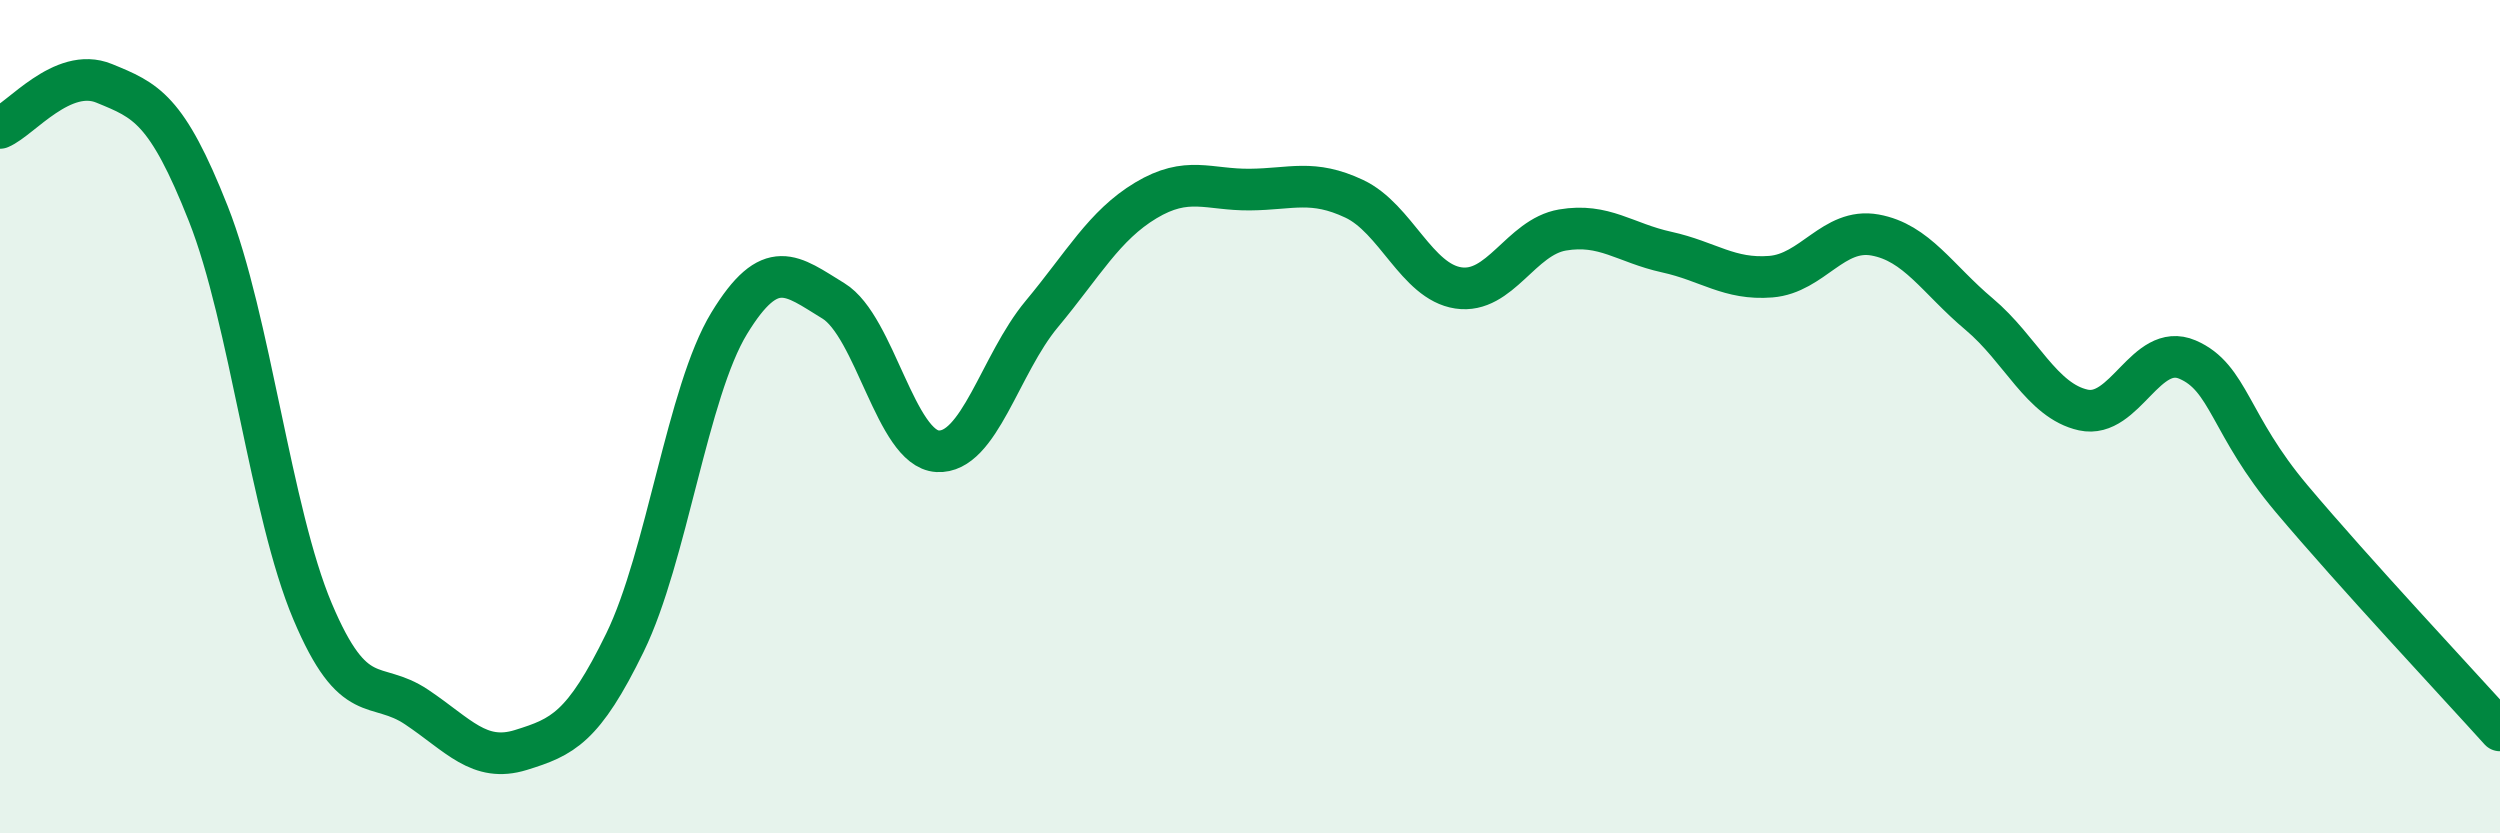
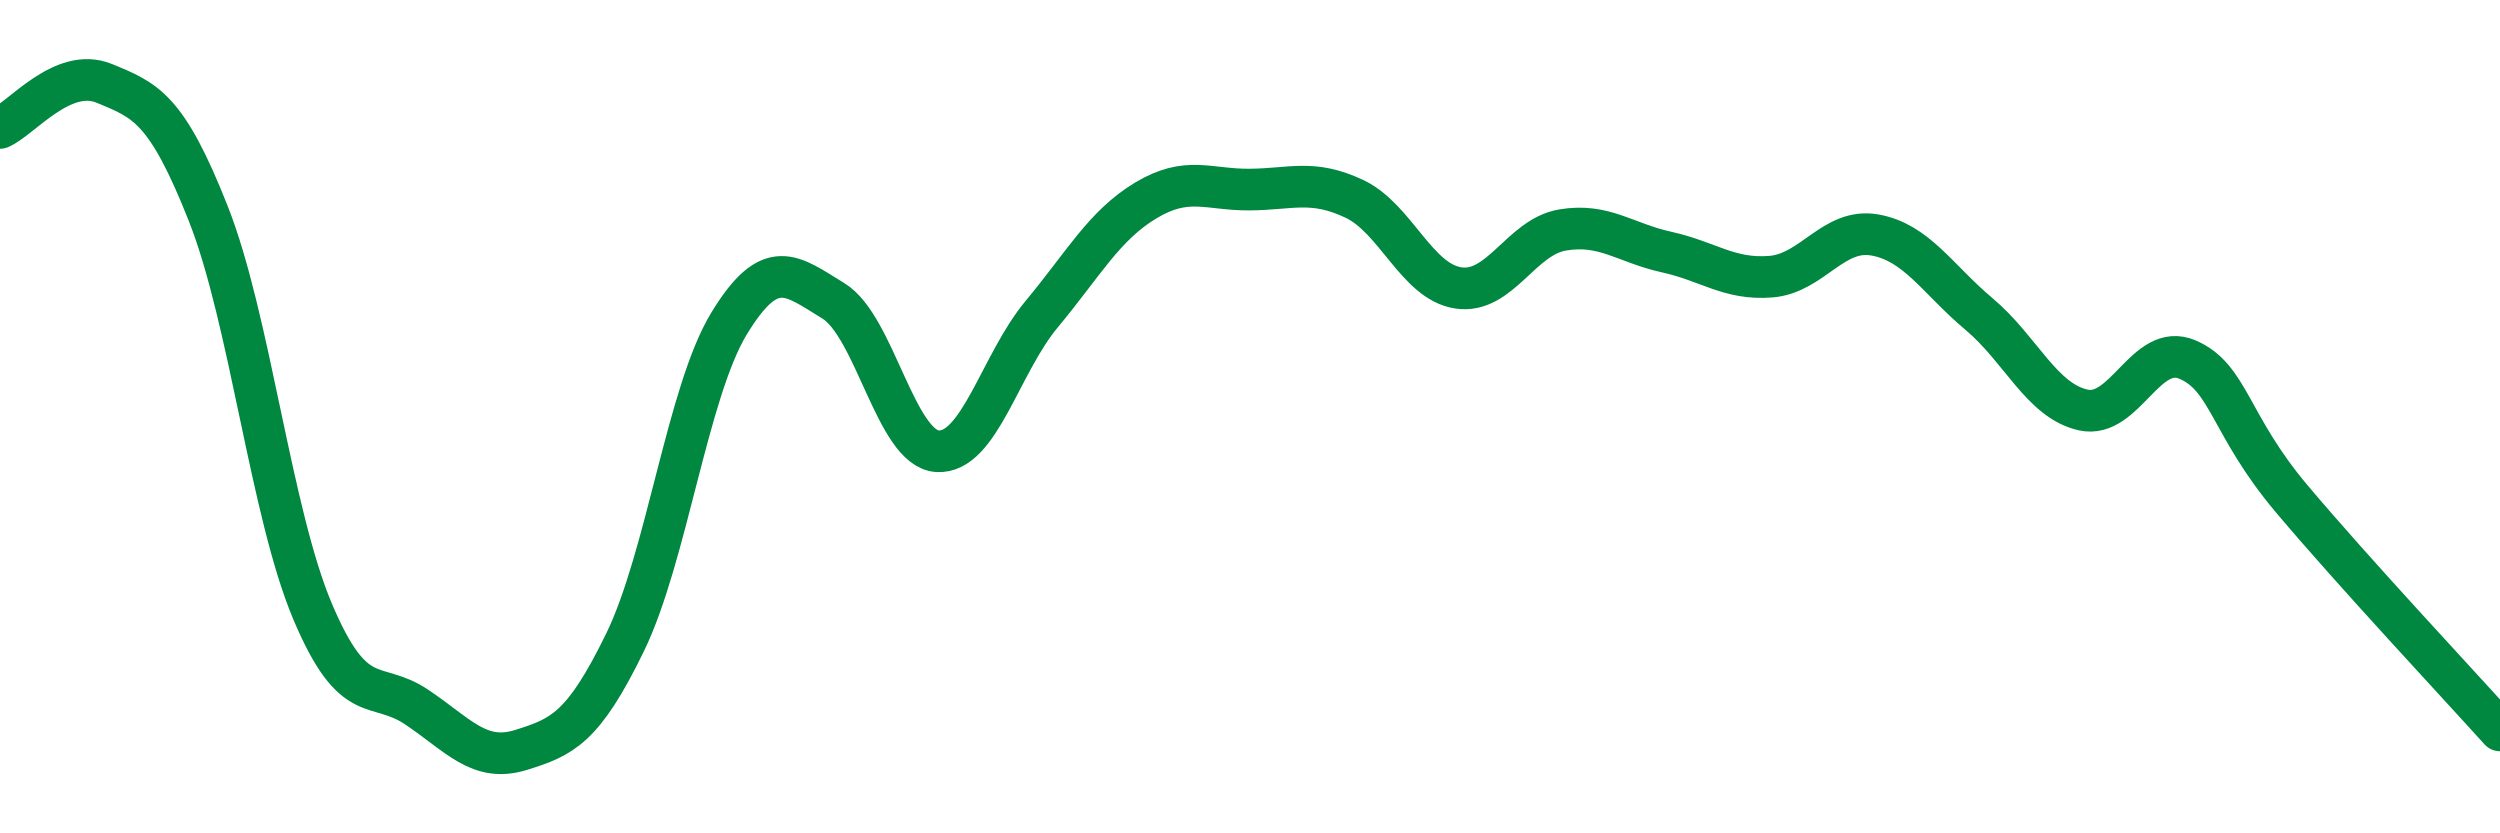
<svg xmlns="http://www.w3.org/2000/svg" width="60" height="20" viewBox="0 0 60 20">
-   <path d="M 0,3.07 C 0.5,2.86 1.5,1.59 2.5,2 C 3.5,2.41 4,2.6 5,5.13 C 6,7.66 6.5,12.3 7.5,14.67 C 8.5,17.04 9,16.3 10,16.97 C 11,17.64 11.5,18.31 12.5,18 C 13.5,17.69 14,17.47 15,15.42 C 16,13.37 16.5,9.4 17.5,7.76 C 18.5,6.12 19,6.61 20,7.22 C 21,7.83 21.5,10.77 22.5,10.83 C 23.5,10.89 24,8.74 25,7.54 C 26,6.34 26.5,5.41 27.5,4.81 C 28.5,4.21 29,4.56 30,4.55 C 31,4.54 31.5,4.3 32.5,4.77 C 33.5,5.24 34,6.76 35,6.91 C 36,7.06 36.5,5.69 37.5,5.52 C 38.5,5.35 39,5.83 40,6.05 C 41,6.27 41.5,6.72 42.5,6.64 C 43.5,6.56 44,5.46 45,5.64 C 46,5.82 46.5,6.7 47.5,7.54 C 48.5,8.38 49,9.62 50,9.84 C 51,10.06 51.5,8.2 52.5,8.63 C 53.5,9.06 53.5,10.19 55,11.97 C 56.5,13.75 59,16.42 60,17.53L60 20L0 20Z" fill="#008740" opacity="0.1" stroke-linecap="round" stroke-linejoin="round" />
  <path d="M 0,3.07 C 0.5,2.86 1.5,1.59 2.5,2 C 3.5,2.41 4,2.6 5,5.13 C 6,7.66 6.5,12.3 7.5,14.67 C 8.5,17.04 9,16.3 10,16.97 C 11,17.64 11.5,18.31 12.5,18 C 13.5,17.69 14,17.47 15,15.42 C 16,13.37 16.5,9.4 17.5,7.76 C 18.5,6.12 19,6.61 20,7.22 C 21,7.83 21.5,10.77 22.5,10.83 C 23.5,10.89 24,8.74 25,7.54 C 26,6.34 26.5,5.41 27.5,4.81 C 28.5,4.21 29,4.56 30,4.55 C 31,4.54 31.5,4.3 32.5,4.77 C 33.5,5.24 34,6.76 35,6.91 C 36,7.06 36.5,5.69 37.5,5.52 C 38.5,5.35 39,5.83 40,6.05 C 41,6.27 41.5,6.72 42.5,6.64 C 43.5,6.56 44,5.46 45,5.64 C 46,5.82 46.5,6.7 47.5,7.54 C 48.5,8.38 49,9.62 50,9.84 C 51,10.06 51.5,8.2 52.5,8.63 C 53.5,9.06 53.5,10.19 55,11.97 C 56.5,13.75 59,16.42 60,17.53" stroke="#008740" stroke-width="1" fill="none" stroke-linecap="round" stroke-linejoin="round" />
</svg>